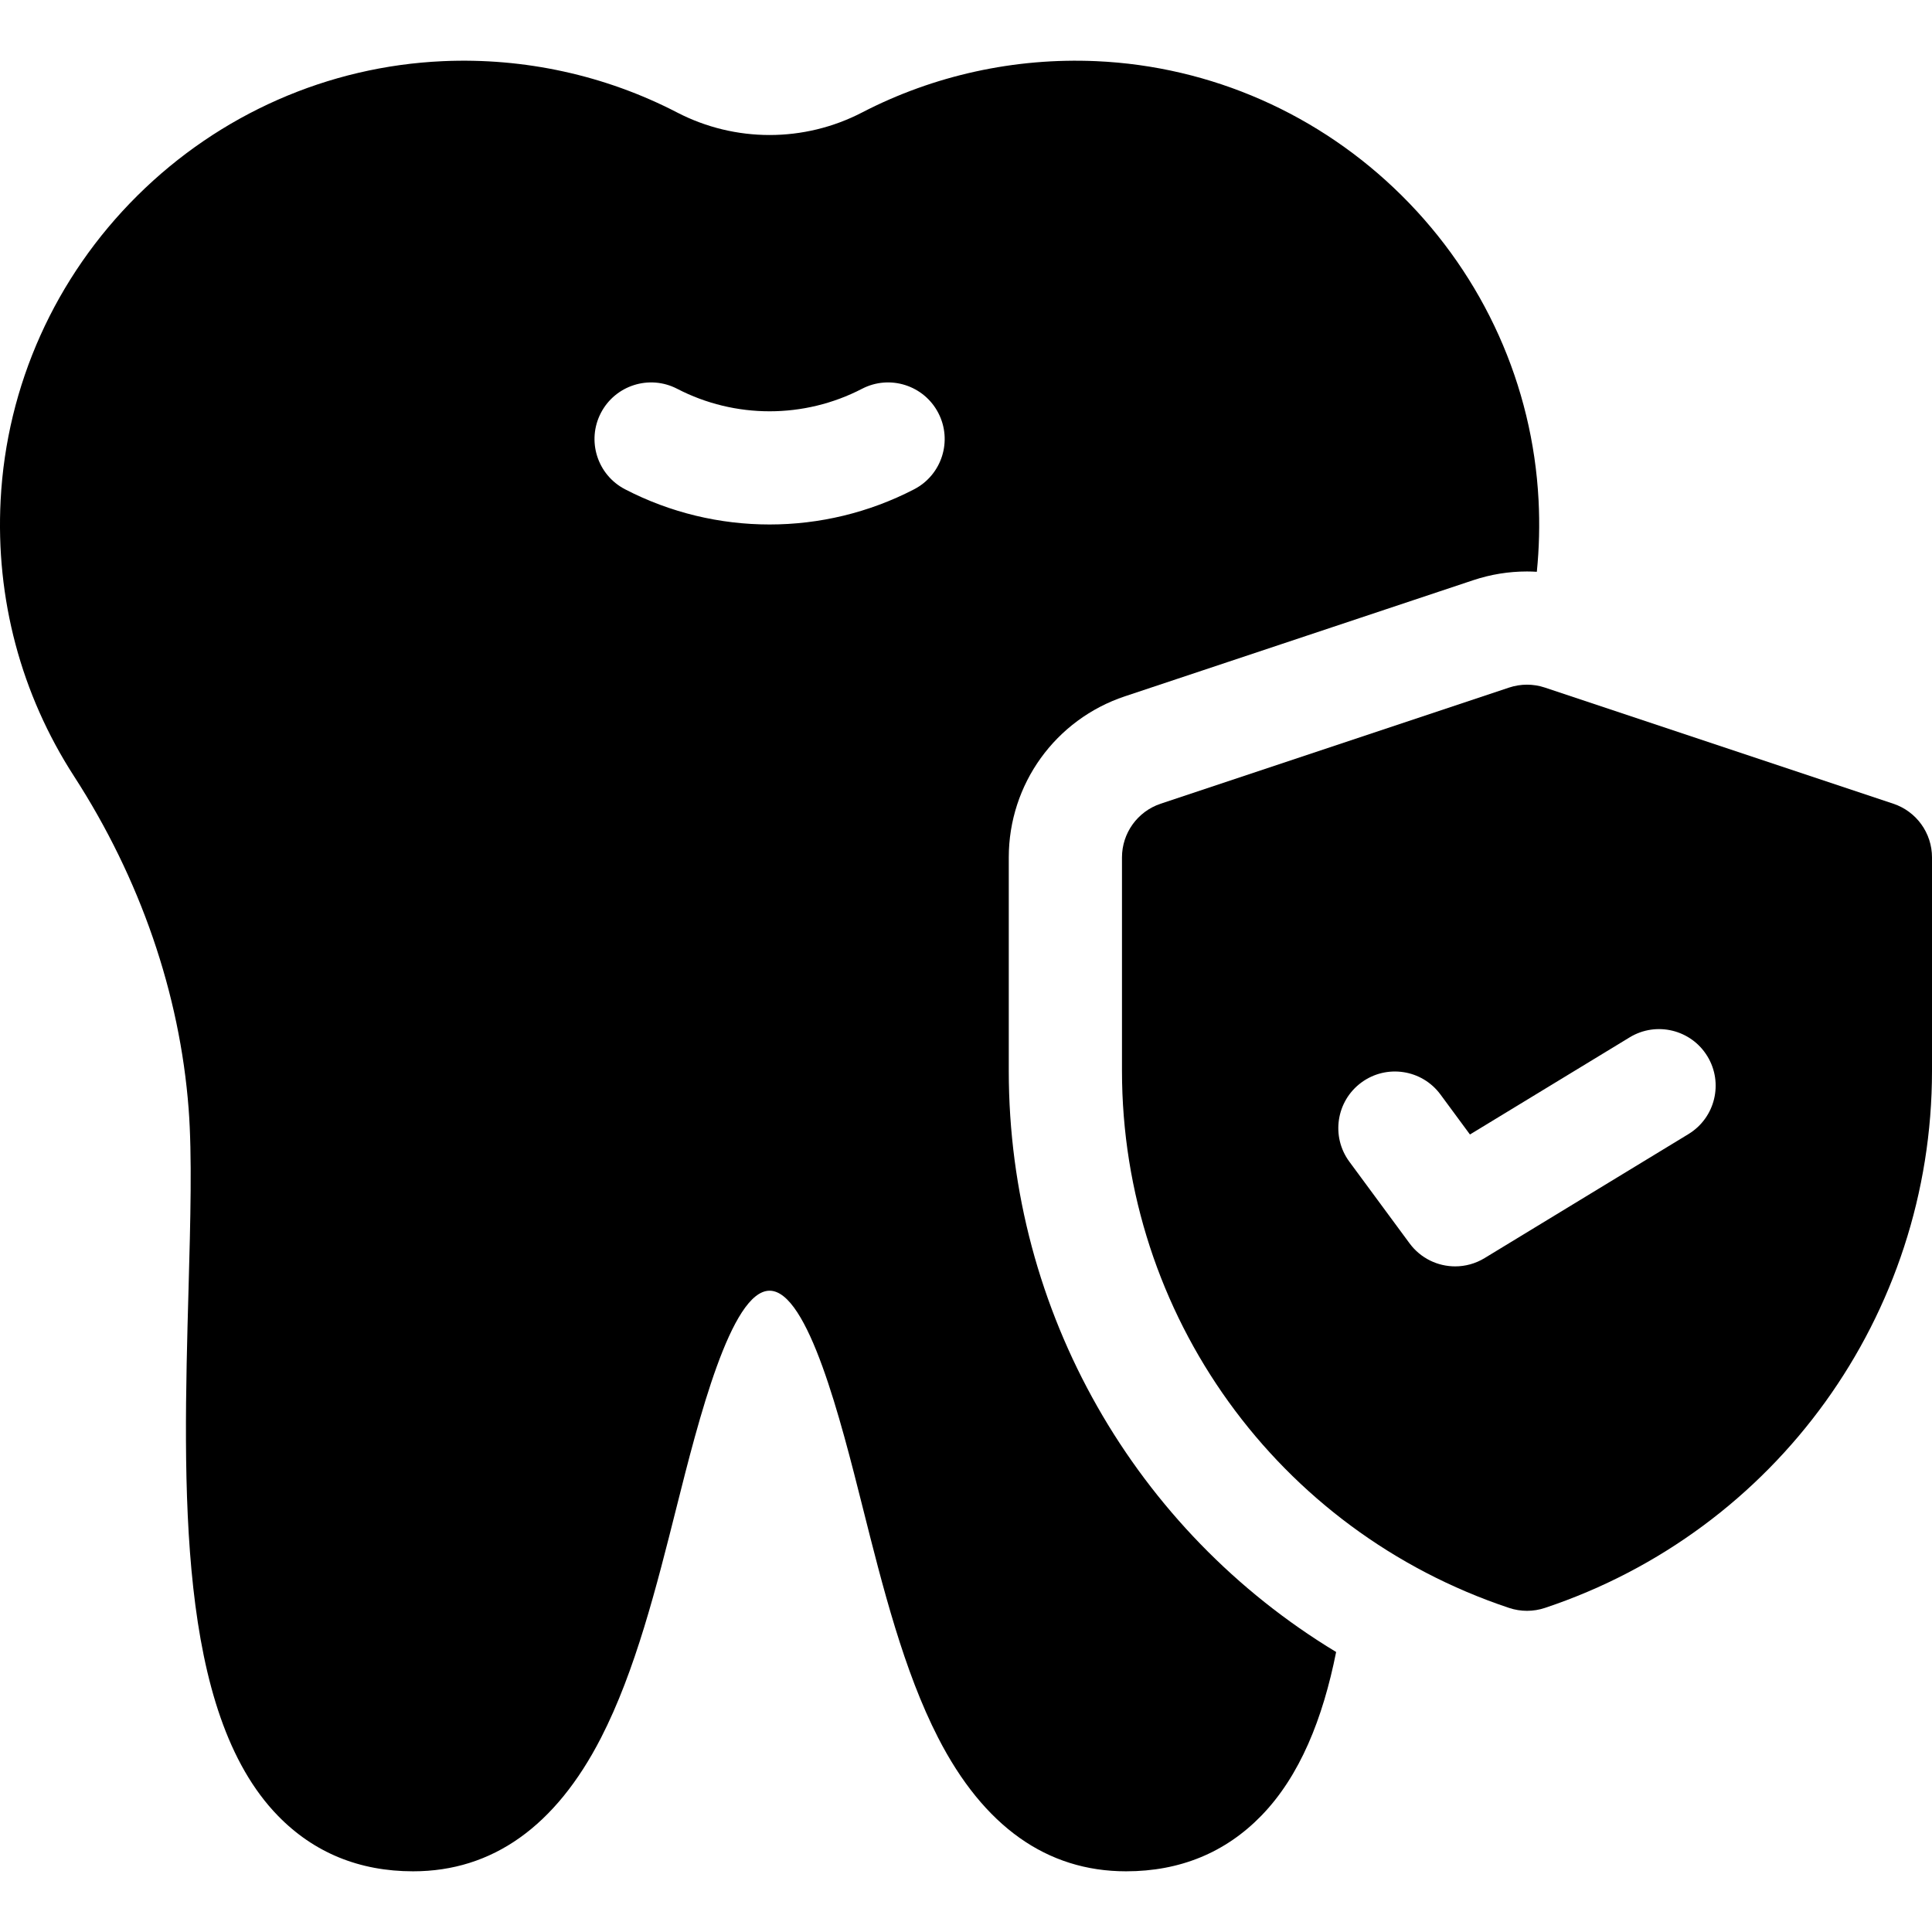
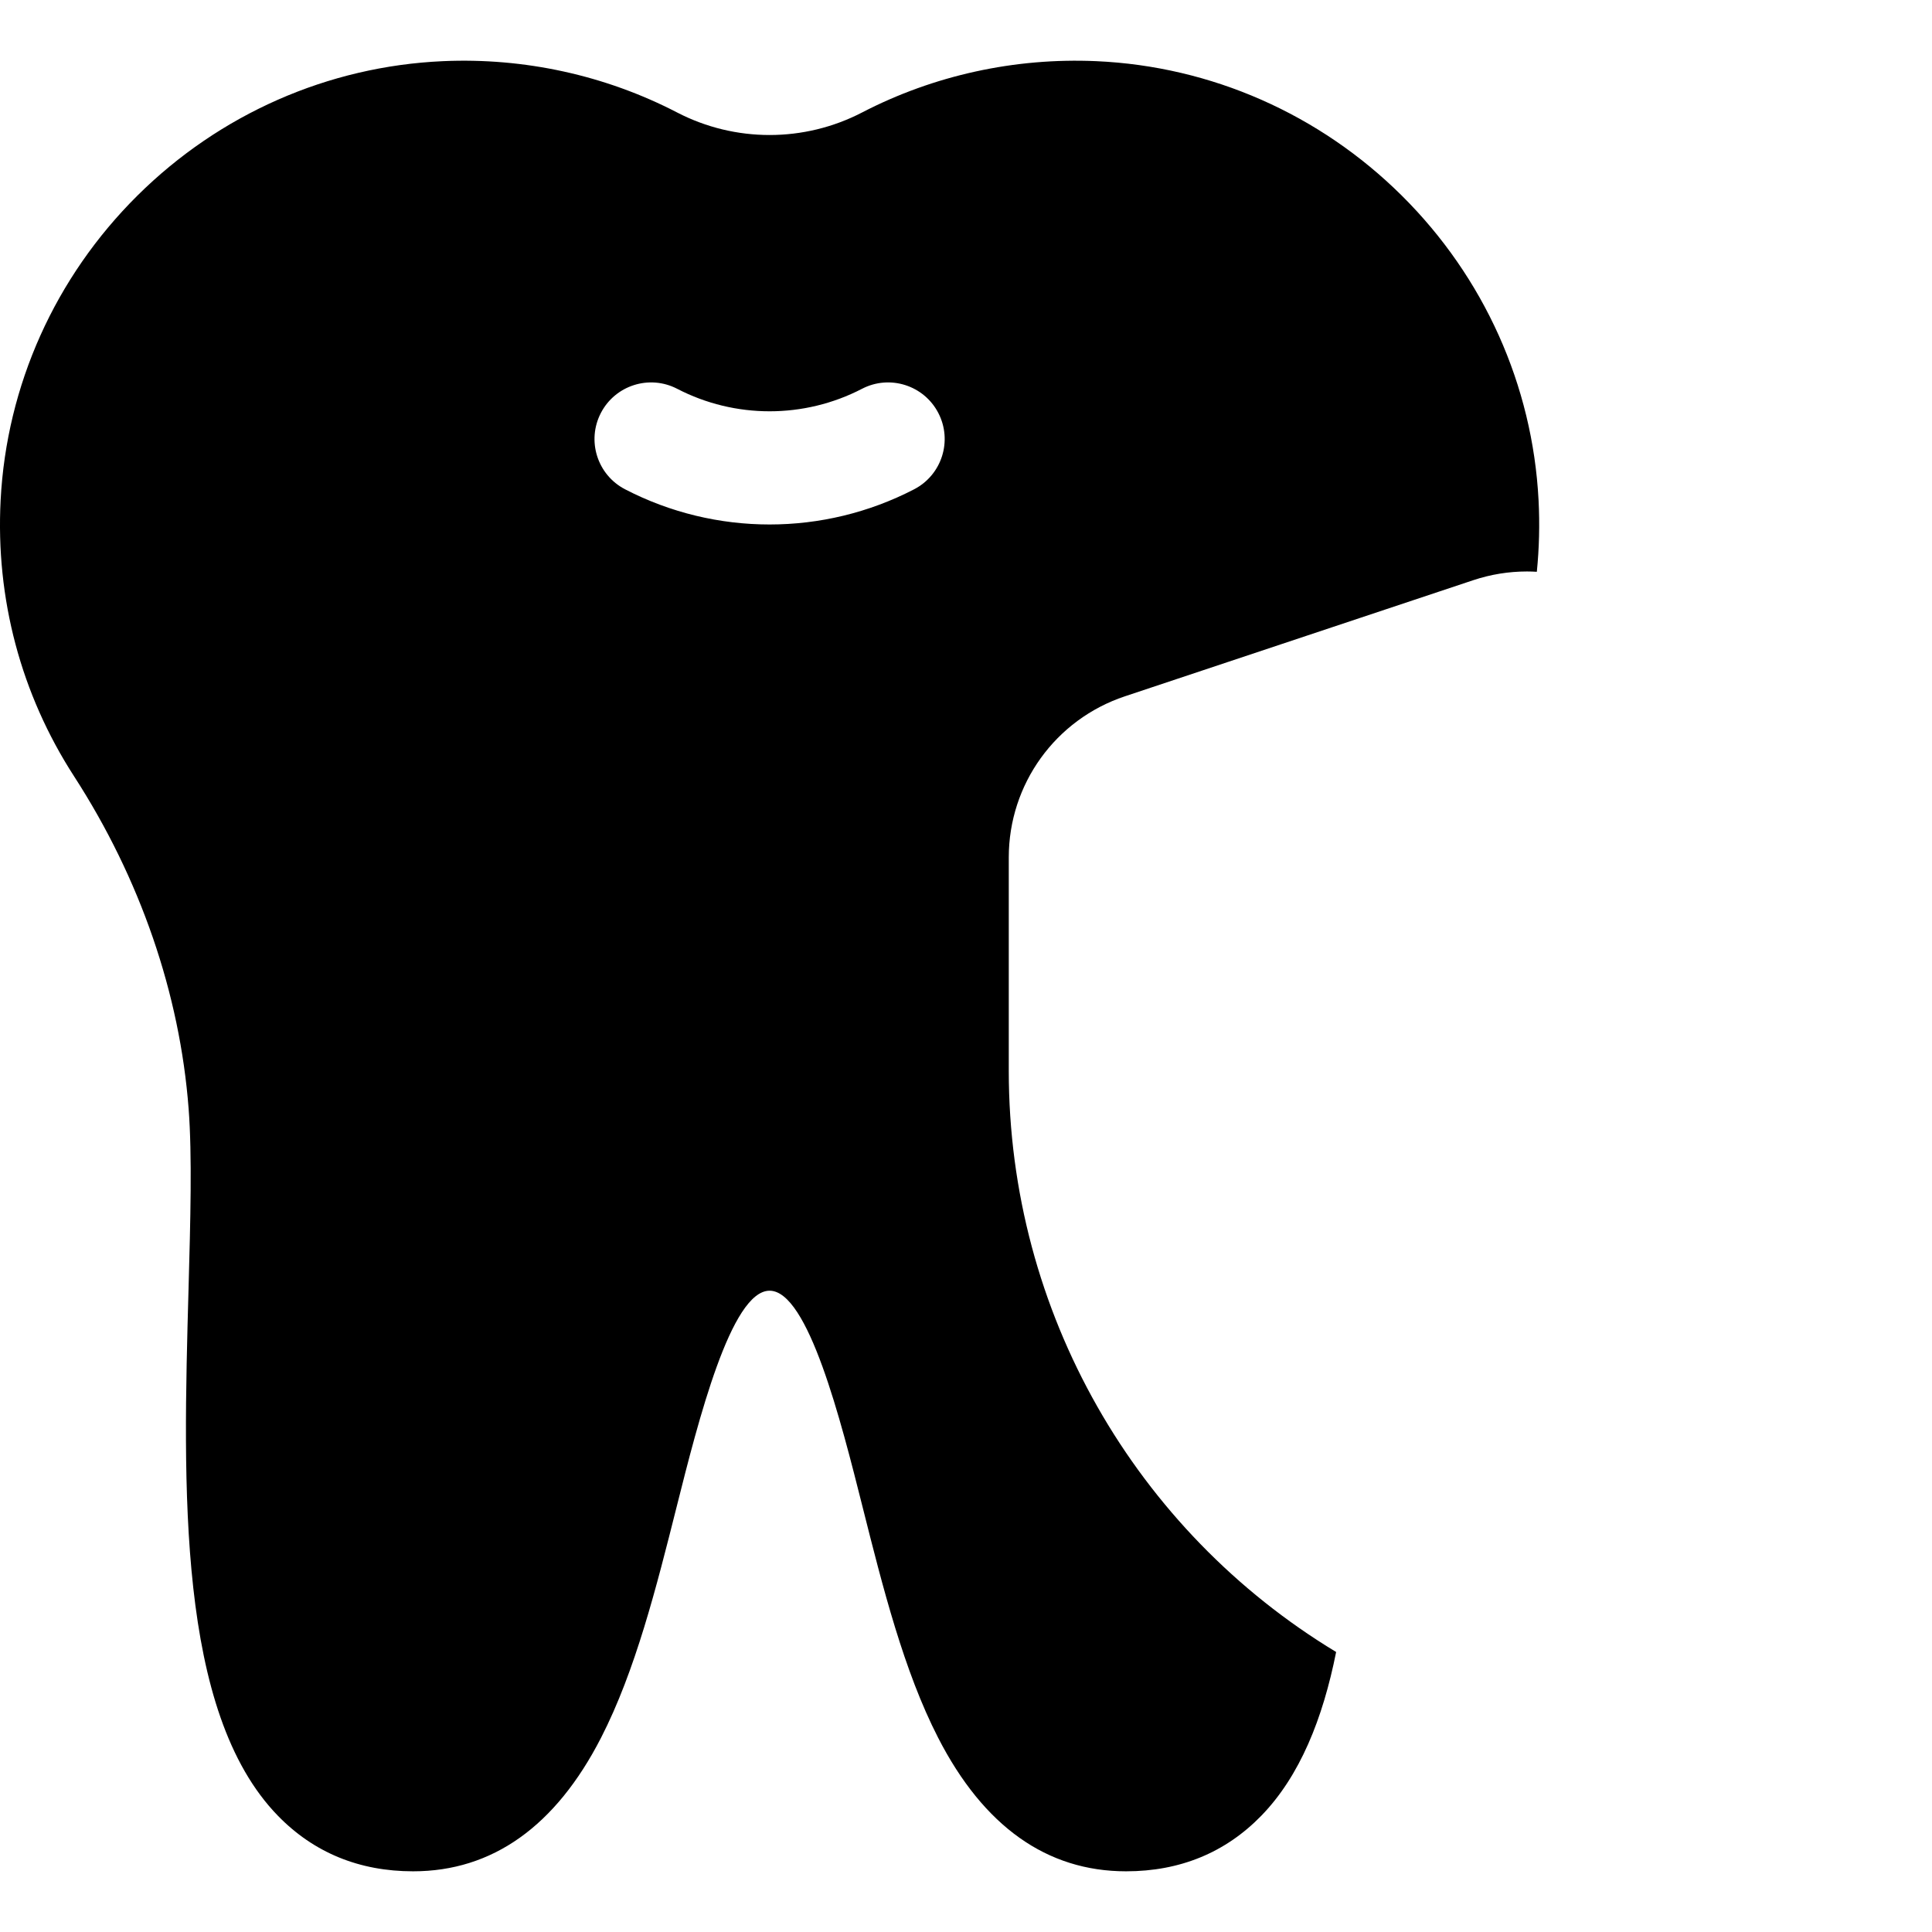
<svg xmlns="http://www.w3.org/2000/svg" id="Capa_1" enable-background="new 0 0 512.001 512.001" height="512" viewBox="0 0 512.001 512.001" width="512">
  <g>
    <path d="m267.336 283.783v-56.561c0-19.398 12.365-36.555 30.769-42.69l92.333-30.778c4.601-1.533 9.387-2.309 14.23-2.309.873 0 1.742.034 2.61.084.628-6.26.789-12.606.457-19.001v-.001c-1.577-30.404-14.447-59.059-36.239-80.685-21.789-21.622-50.54-34.276-80.956-35.634-21.592-.956-43.067 3.741-62.093 13.606-15.337 7.952-33.65 7.952-48.988 0-19.026-9.865-40.498-14.57-62.093-13.606-30.417 1.358-59.168 14.012-80.956 35.634-21.792 21.626-34.663 50.28-36.24 80.685-1.354 26.104 5.379 51.419 19.47 73.21 17.524 27.1 28.02 57.569 30.353 88.114.95 12.439.476 29.605-.027 47.779-1.452 52.513-3.097 112.031 23.679 139.558 9.506 9.772 21.561 14.728 35.832 14.728 21.004 0 37.763-11.909 49.812-35.397 9.086-17.711 14.651-39.821 20.033-61.204 5.739-22.803 14.412-57.264 24.631-57.264 10.218 0 18.892 34.46 24.631 57.264 5.382 21.383 10.946 43.493 20.032 61.204 12.05 23.488 28.809 35.397 49.812 35.397 14.271 0 26.326-4.955 35.832-14.728 10.23-10.517 16.302-25.712 19.831-43.394-53.102-32.101-86.755-90-86.755-154.011zm-25.08-154.117c-11.992 6.218-25.148 9.327-38.304 9.327-13.155 0-26.311-3.109-38.303-9.327-7.354-3.813-10.225-12.867-6.412-20.221s12.866-10.226 20.221-6.412c15.337 7.954 33.651 7.952 48.988 0 7.355-3.814 16.408-.943 20.221 6.412 3.814 7.353.944 16.407-6.411 20.221z" />
-     <path d="m501.744 212.992-92.333-30.778c-3.078-1.025-6.408-1.025-9.486 0l-92.332 30.778c-6.125 2.042-10.257 7.774-10.257 14.23v56.561c0 64.681 41.228 121.881 102.589 142.335 1.539.513 3.142.77 4.743.77s3.204-.257 4.743-.77c61.362-20.454 102.59-77.653 102.59-142.335v-56.561c0-6.456-4.132-12.188-10.257-14.23zm-54.281 87.552-54.043 32.873c-2.427 1.477-5.12 2.186-7.784 2.186-4.622 0-9.159-2.133-12.083-6.099l-15.957-21.64c-4.917-6.668-3.498-16.059 3.17-20.975 6.666-4.917 16.06-3.498 20.975 3.17l7.813 10.596 42.319-25.742c7.078-4.308 16.306-2.057 20.61 5.021s2.058 16.305-5.02 20.61z" />
  </g>
</svg>